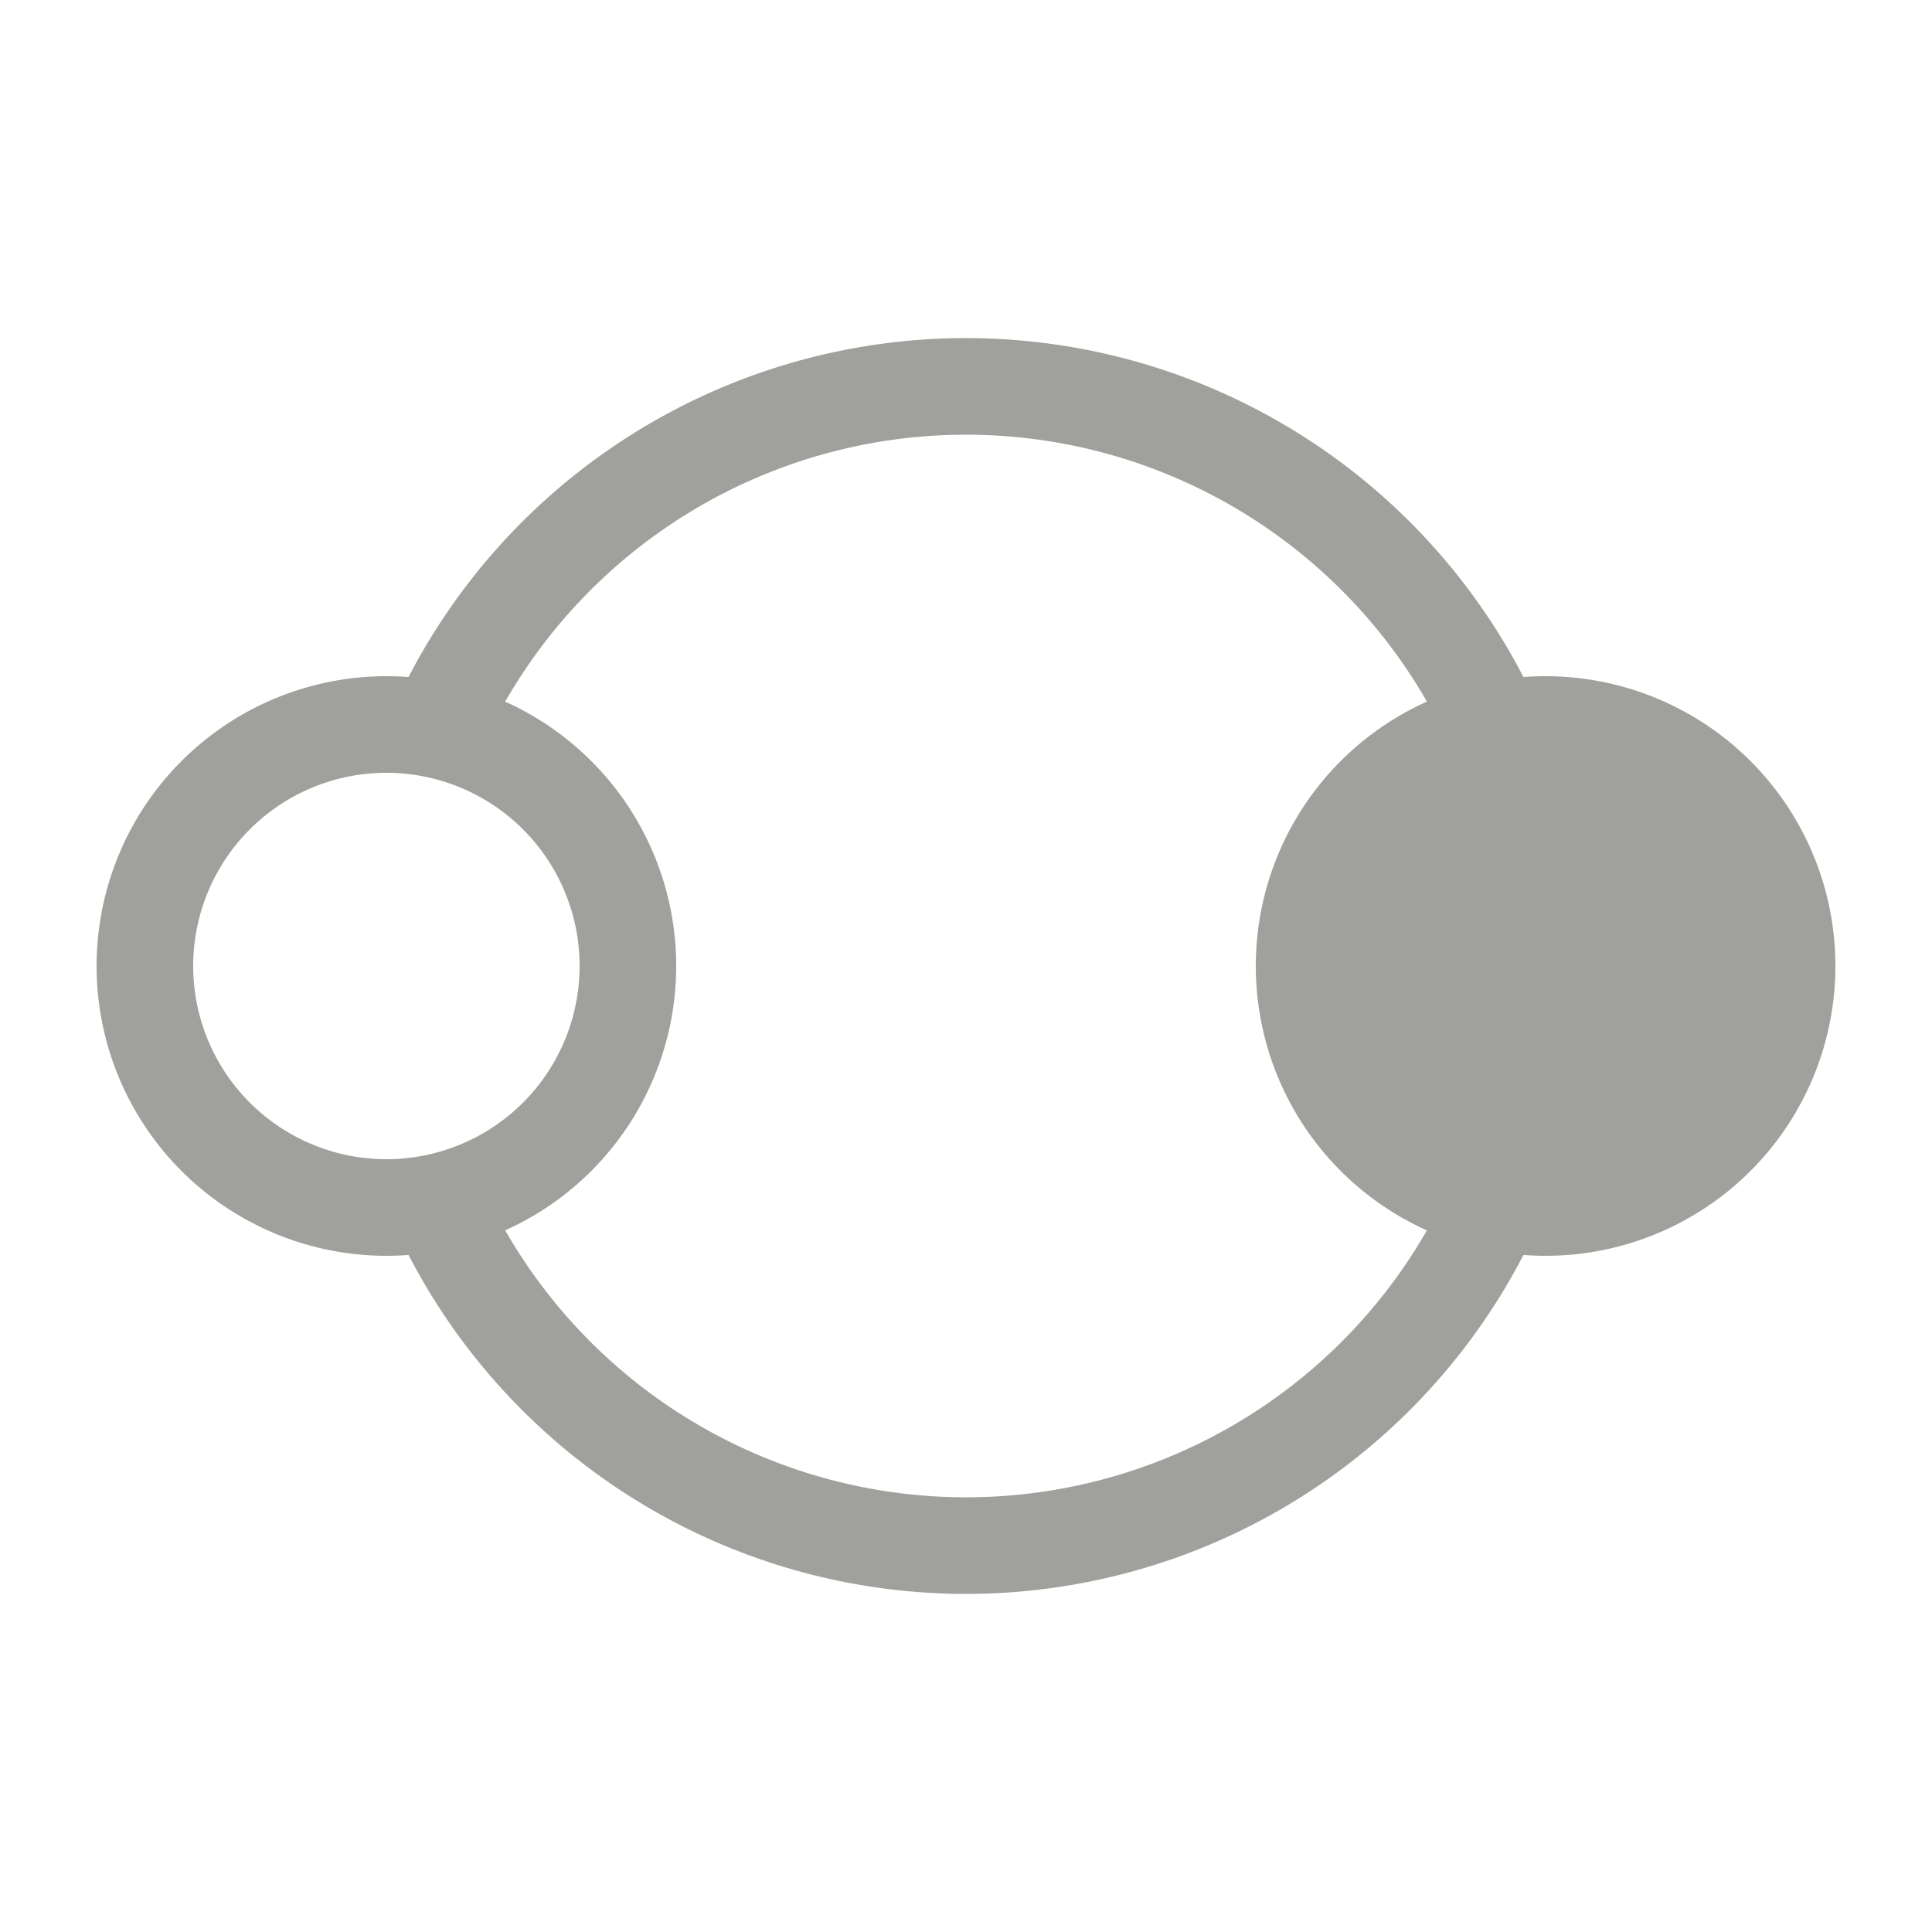
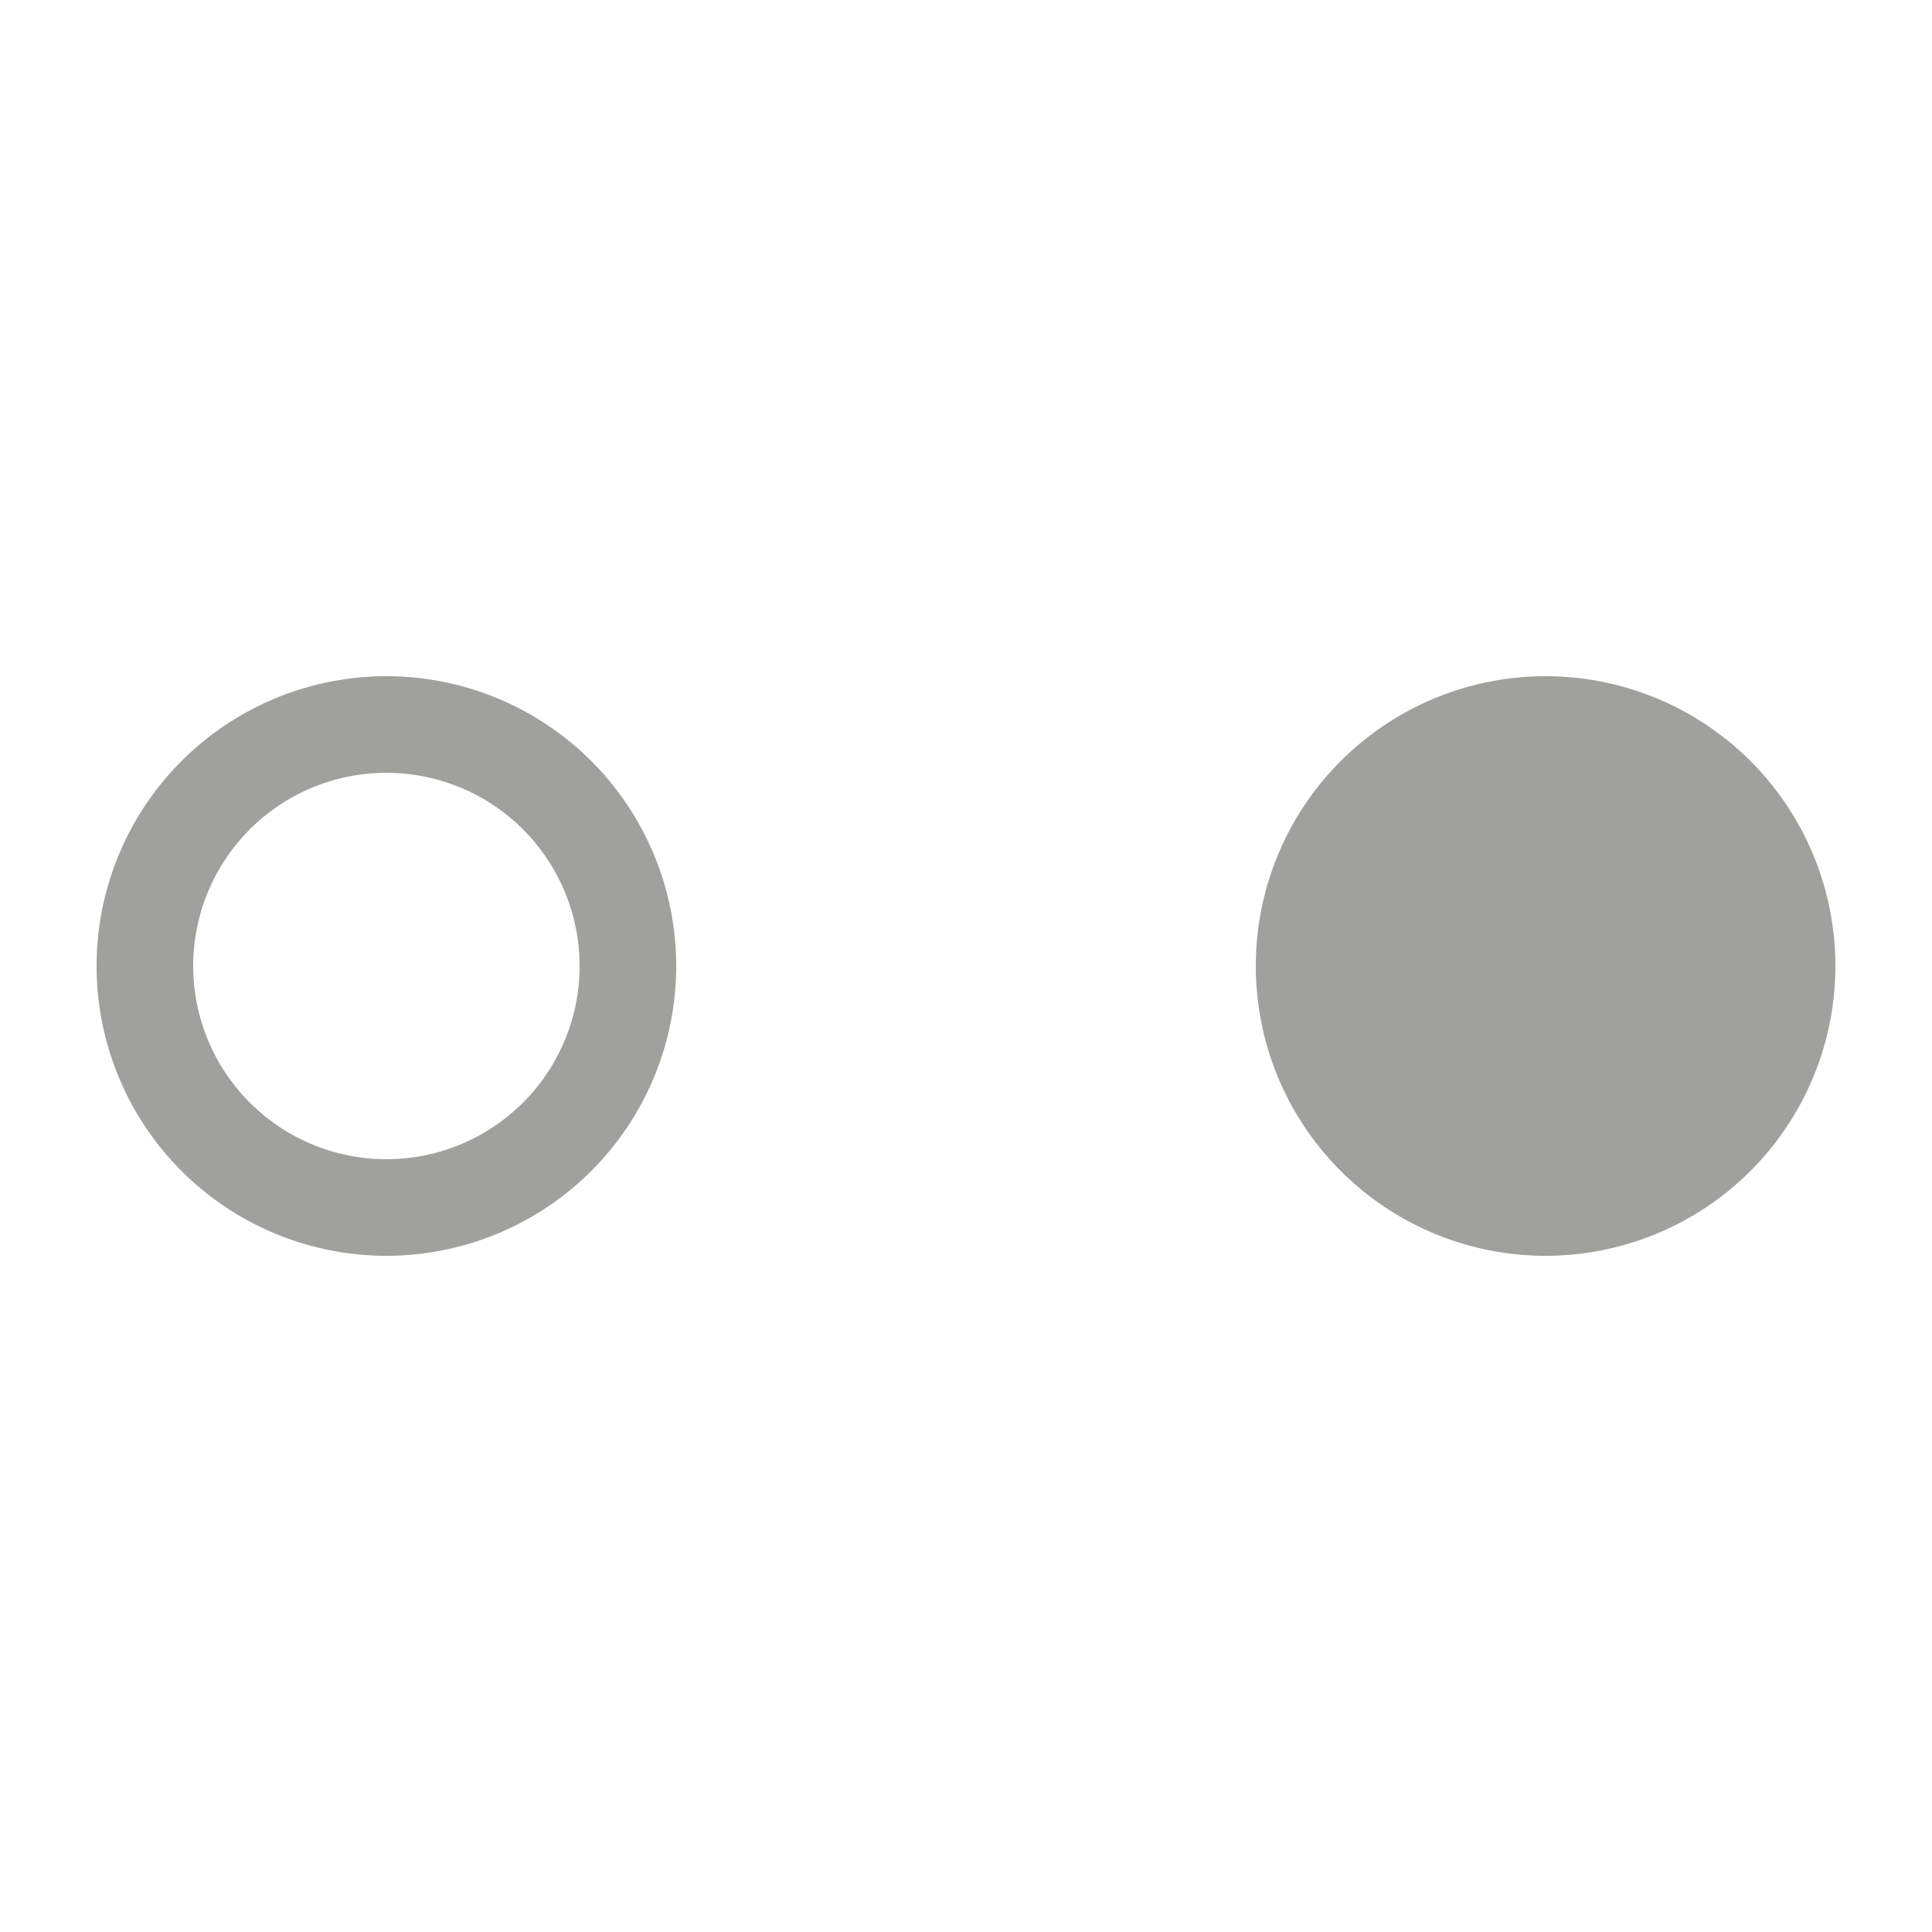
<svg xmlns="http://www.w3.org/2000/svg" width="20" height="20" fill="none">
-   <path d="M10 3.5a6.5 6.5 0 0 0-6 4 2.52 2.52 0 0 1 1 .21 5.5 5.5 0 1 1 0 4.58 2.52 2.52 0 0 1-1 .21 6.5 6.5 0 1 0 6-9Z" fill="#A0A19D" />
  <path d="M4 8a2 2 0 1 1 0 4 2 2 0 0 1 0-4Zm0-1a3 3 0 1 0 0 6 3 3 0 0 0 0-6Zm12 6a3 3 0 1 0 0-6 3 3 0 0 0 0 6Z" fill="#A0A19D" />
</svg>